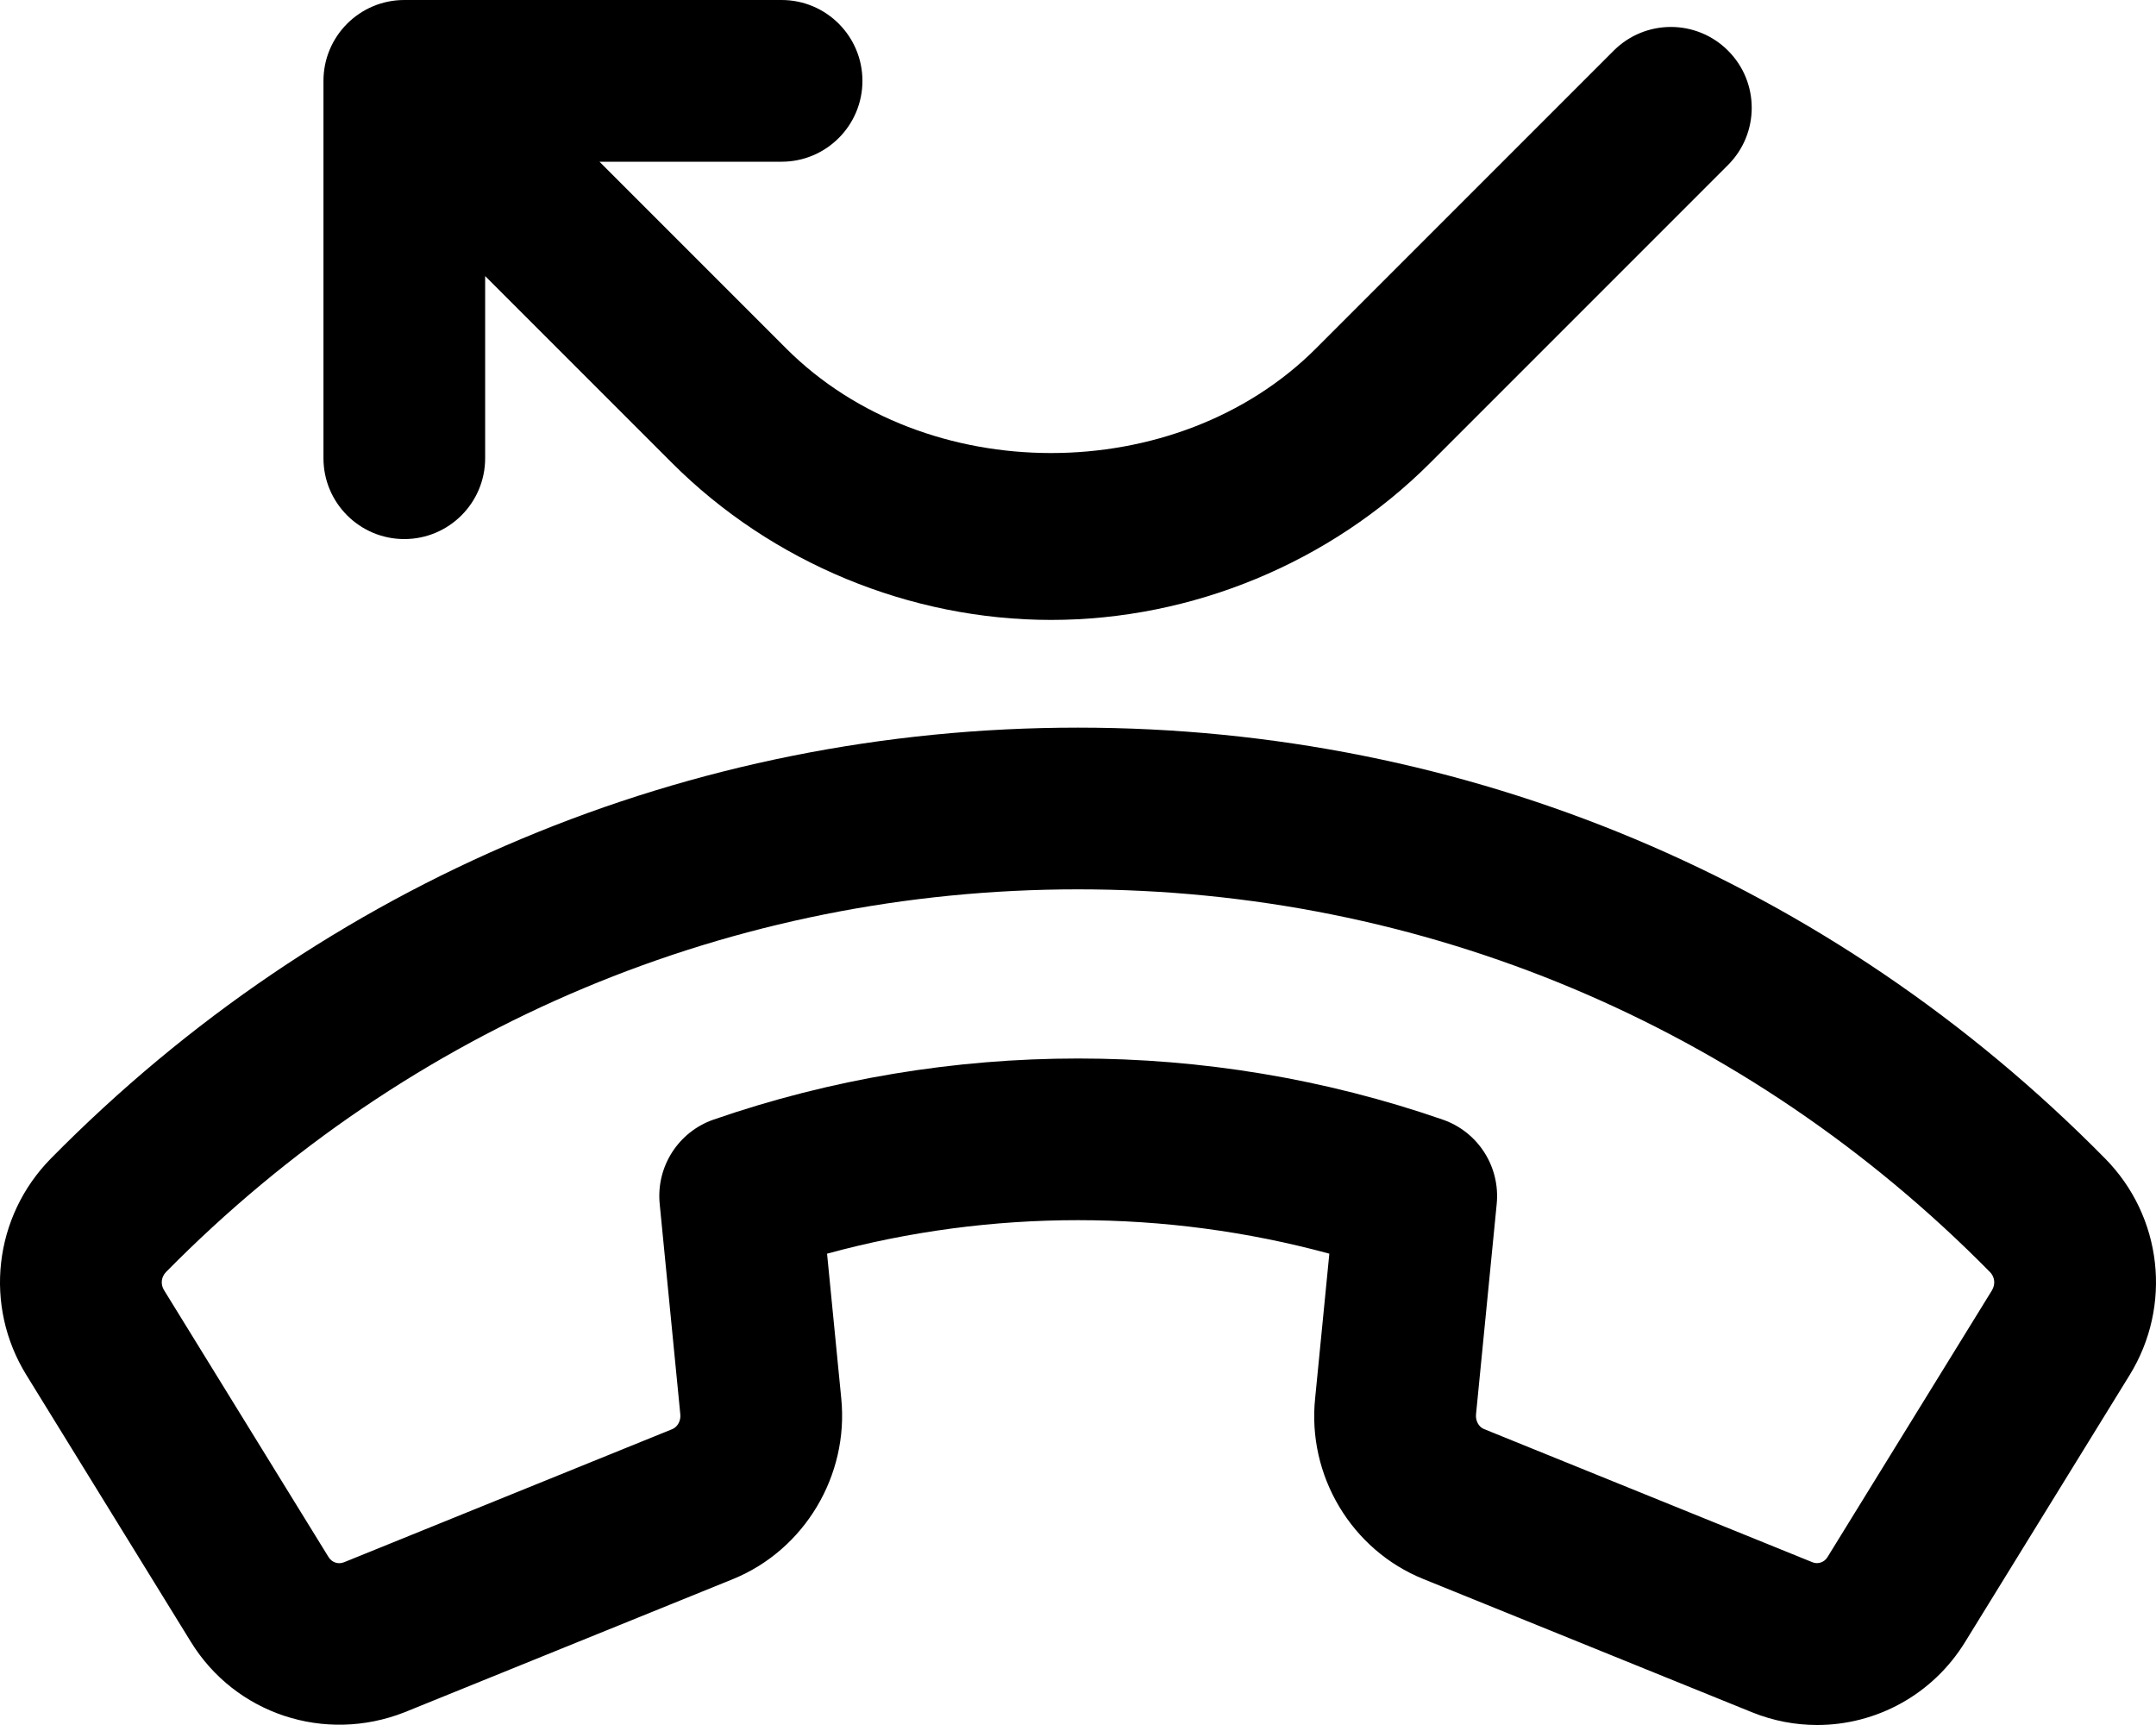
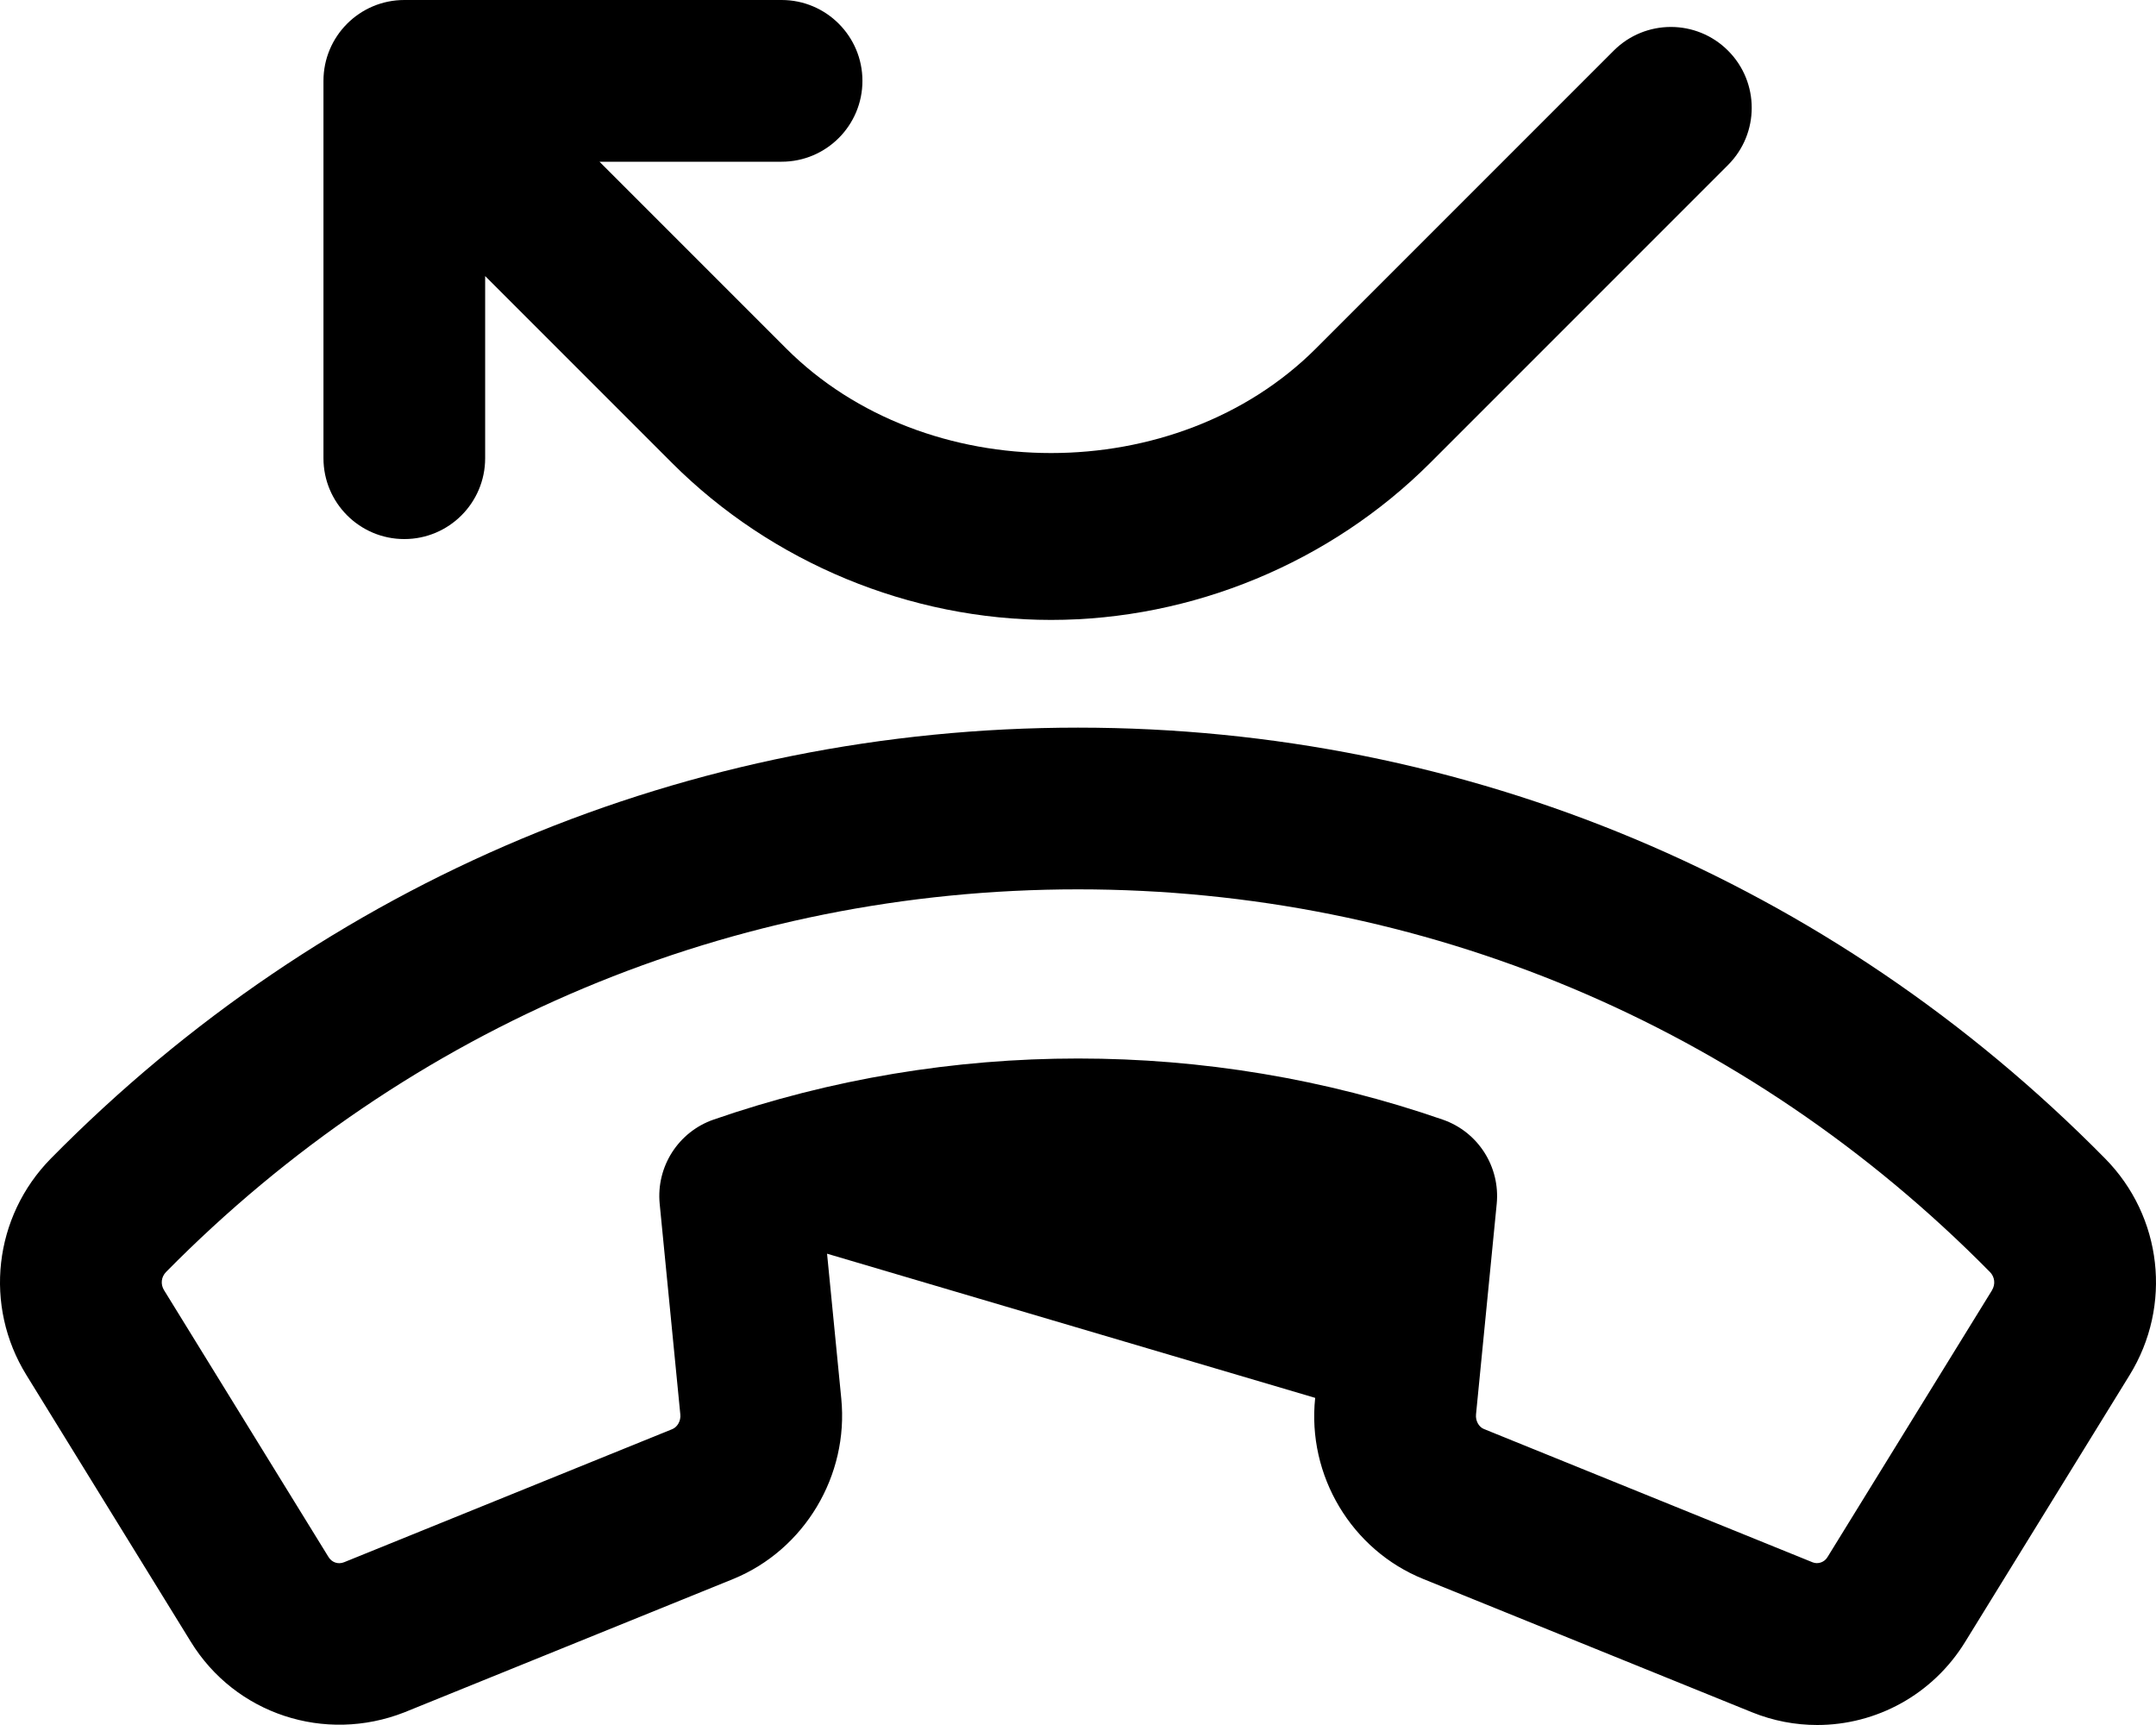
<svg xmlns="http://www.w3.org/2000/svg" viewBox="0 0 640 512">
-   <path d="M624.875 343.844C543.584 261.375 435.309 215.969 319.989 215.969C204.684 215.969 96.41 261.375 15.118 343.844C-1.896 361.125 -4.881 387.578 7.853 408.156L56.615 487.25C69.818 508.781 96.425 517.5 120.018 508.25L217.667 468.656C238.807 460 251.993 437.969 249.728 415.094L245.509 372.109C294.131 358.828 345.925 358.859 394.609 372.109L390.406 414.906C387.953 437.969 401.218 460.094 422.56 468.688L520.07 508.219C526.397 510.781 532.959 512 539.428 512C556.895 512 573.691 503.062 583.362 487.312L632.14 408.188C644.89 387.547 641.89 361.078 624.875 343.844ZM591.299 382.984V383L542.49 462.156C541.568 463.719 539.631 464.344 538.084 463.719L440.512 424.156C438.997 423.562 437.95 421.719 438.153 419.781L444.293 357.328C445.371 346.281 438.747 335.937 428.263 332.312C358.455 308.125 281.601 308.141 211.855 332.297C201.372 335.922 194.747 346.266 195.825 357.312L201.95 419.812C202.153 421.687 201.106 423.562 199.559 424.187L102.144 463.687C100.363 464.406 98.488 463.75 97.488 462.094L48.694 382.937C47.6 381.172 47.85 379 49.303 377.531C121.502 304.297 217.636 263.969 319.989 263.969C422.357 263.969 518.492 304.297 590.706 377.547C592.159 379.016 592.393 381.203 591.299 382.984ZM120.018 160C133.267 160 144.016 149.25 144.016 136V81.938L199.45 137.375C229.073 167 270.101 184 312.005 184S394.937 167 424.56 137.375L512.961 48.969C522.335 39.594 522.335 24.406 512.961 15.031C503.586 5.656 488.4 5.656 479.025 15.031L390.625 103.438C349.253 144.813 274.757 144.813 233.385 103.438L177.951 48H232.01C245.259 48 256.009 37.25 256.009 24S245.259 0 232.01 0H120.018C106.768 0 96.019 10.75 96.019 24V136C96.019 149.25 106.768 160 120.018 160Z" />
+   <path d="M624.875 343.844C543.584 261.375 435.309 215.969 319.989 215.969C204.684 215.969 96.41 261.375 15.118 343.844C-1.896 361.125 -4.881 387.578 7.853 408.156L56.615 487.25C69.818 508.781 96.425 517.5 120.018 508.25L217.667 468.656C238.807 460 251.993 437.969 249.728 415.094L245.509 372.109L390.406 414.906C387.953 437.969 401.218 460.094 422.56 468.688L520.07 508.219C526.397 510.781 532.959 512 539.428 512C556.895 512 573.691 503.062 583.362 487.312L632.14 408.188C644.89 387.547 641.89 361.078 624.875 343.844ZM591.299 382.984V383L542.49 462.156C541.568 463.719 539.631 464.344 538.084 463.719L440.512 424.156C438.997 423.562 437.95 421.719 438.153 419.781L444.293 357.328C445.371 346.281 438.747 335.937 428.263 332.312C358.455 308.125 281.601 308.141 211.855 332.297C201.372 335.922 194.747 346.266 195.825 357.312L201.95 419.812C202.153 421.687 201.106 423.562 199.559 424.187L102.144 463.687C100.363 464.406 98.488 463.75 97.488 462.094L48.694 382.937C47.6 381.172 47.85 379 49.303 377.531C121.502 304.297 217.636 263.969 319.989 263.969C422.357 263.969 518.492 304.297 590.706 377.547C592.159 379.016 592.393 381.203 591.299 382.984ZM120.018 160C133.267 160 144.016 149.25 144.016 136V81.938L199.45 137.375C229.073 167 270.101 184 312.005 184S394.937 167 424.56 137.375L512.961 48.969C522.335 39.594 522.335 24.406 512.961 15.031C503.586 5.656 488.4 5.656 479.025 15.031L390.625 103.438C349.253 144.813 274.757 144.813 233.385 103.438L177.951 48H232.01C245.259 48 256.009 37.25 256.009 24S245.259 0 232.01 0H120.018C106.768 0 96.019 10.75 96.019 24V136C96.019 149.25 106.768 160 120.018 160Z" />
</svg>